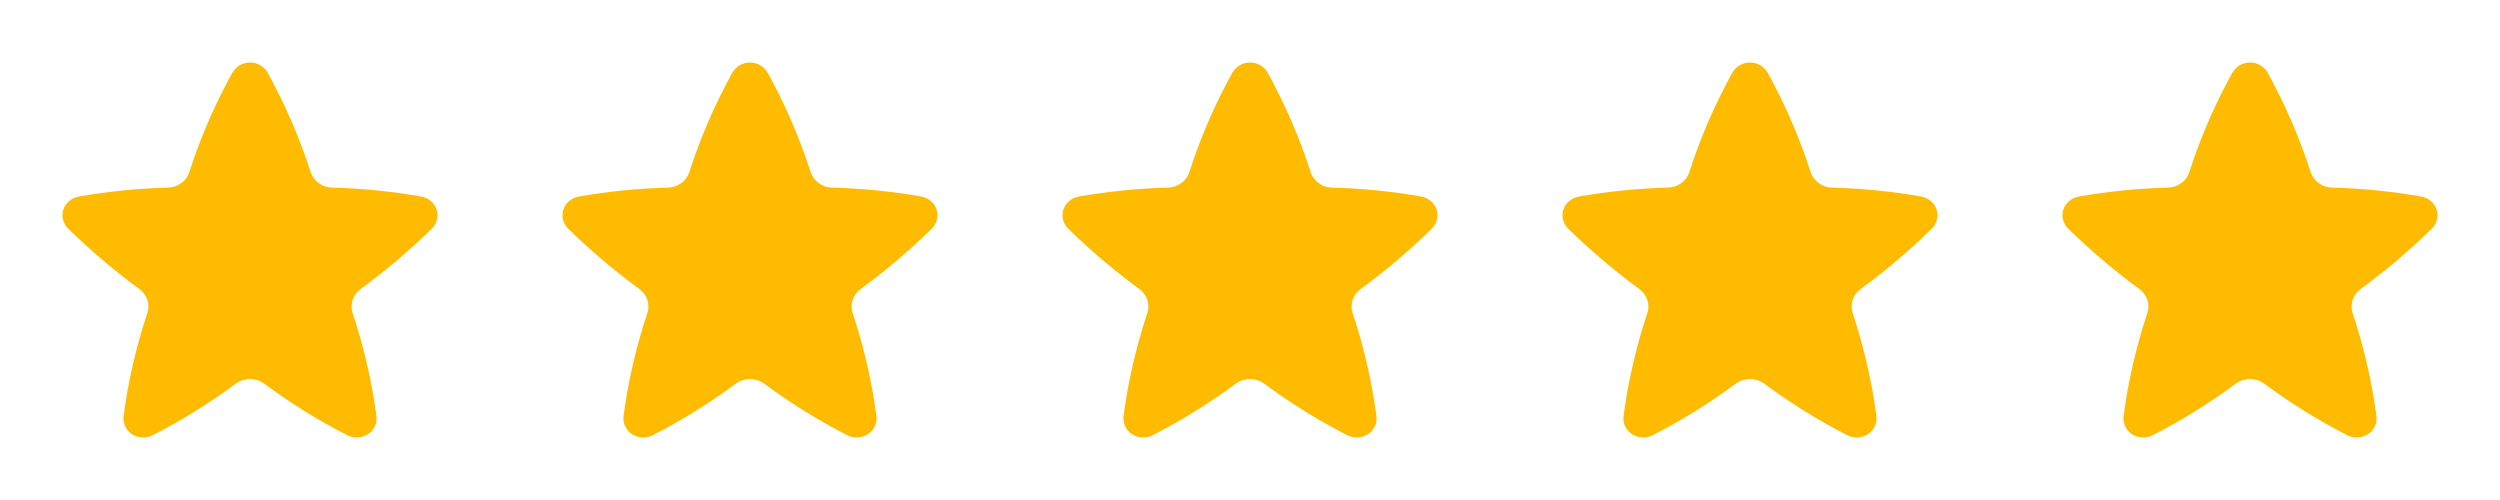
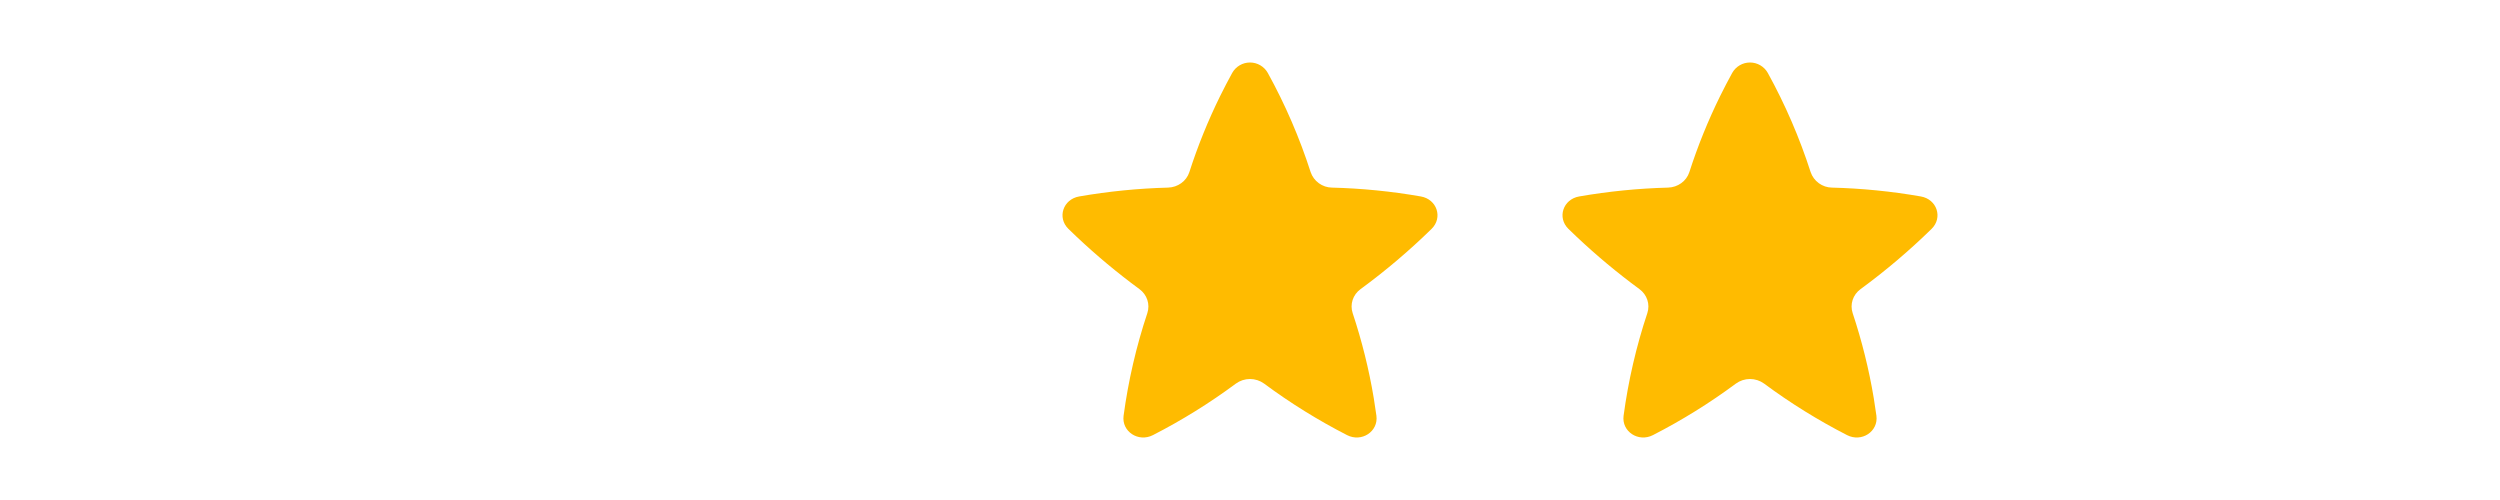
<svg xmlns="http://www.w3.org/2000/svg" width="120" height="24" viewBox="0 0 120 24" fill="none">
-   <path d="M12.854 3.5C12.769 3.349 12.645 3.222 12.495 3.134C12.345 3.046 12.174 3 12 3C11.826 3 11.655 3.046 11.505 3.134C11.355 3.222 11.231 3.349 11.146 3.5C10.946 3.864 10.754 4.233 10.569 4.606C9.987 5.787 9.492 7.009 9.089 8.262C8.95 8.693 8.538 8.992 8.066 9.005C6.635 9.043 5.209 9.185 3.799 9.43C3.025 9.566 2.734 10.448 3.284 10.986C3.409 11.11 3.536 11.231 3.664 11.351C4.621 12.255 5.633 13.099 6.694 13.878C7.061 14.147 7.212 14.608 7.072 15.03C6.538 16.633 6.157 18.283 5.932 19.957C5.832 20.712 6.64 21.245 7.342 20.885C8.734 20.172 10.065 19.345 11.322 18.413C11.519 18.27 11.756 18.192 12 18.192C12.243 18.192 12.481 18.27 12.678 18.413C13.934 19.345 15.265 20.172 16.658 20.885C17.359 21.245 18.168 20.712 18.068 19.957C18.029 19.674 17.987 19.392 17.941 19.112C17.71 17.727 17.371 16.363 16.928 15.03C16.788 14.608 16.938 14.147 17.306 13.878C18.509 12.996 19.649 12.03 20.716 10.986C21.266 10.448 20.976 9.566 20.201 9.43C18.791 9.184 17.365 9.041 15.934 9.005C15.708 9.002 15.488 8.928 15.305 8.795C15.122 8.663 14.984 8.476 14.911 8.262C14.38 6.613 13.691 5.018 12.854 3.5Z" fill="#FFBB00" />
-   <path d="M36.854 3.5C36.769 3.349 36.645 3.222 36.495 3.134C36.345 3.046 36.174 3 36 3C35.826 3 35.655 3.046 35.505 3.134C35.355 3.222 35.231 3.349 35.146 3.5C34.946 3.864 34.754 4.233 34.569 4.606C33.987 5.787 33.492 7.009 33.089 8.262C32.95 8.693 32.538 8.992 32.066 9.005C30.635 9.043 29.209 9.185 27.799 9.43C27.025 9.566 26.734 10.448 27.284 10.986C27.409 11.11 27.536 11.231 27.664 11.351C28.621 12.255 29.633 13.099 30.694 13.878C31.061 14.147 31.212 14.608 31.072 15.03C30.538 16.633 30.157 18.283 29.932 19.957C29.832 20.712 30.64 21.245 31.342 20.885C32.734 20.172 34.065 19.345 35.322 18.413C35.519 18.27 35.756 18.192 36 18.192C36.243 18.192 36.481 18.27 36.678 18.413C37.934 19.345 39.266 20.172 40.658 20.885C41.359 21.245 42.168 20.712 42.068 19.957C42.029 19.674 41.987 19.392 41.941 19.112C41.71 17.727 41.371 16.363 40.928 15.03C40.788 14.608 40.938 14.147 41.306 13.878C42.51 12.996 43.649 12.03 44.716 10.986C45.266 10.448 44.976 9.566 44.201 9.43C42.791 9.184 41.365 9.041 39.934 9.005C39.708 9.002 39.488 8.928 39.305 8.795C39.122 8.663 38.984 8.476 38.911 8.262C38.38 6.613 37.691 5.018 36.854 3.5Z" fill="#FFBB00" />
  <path d="M60.854 3.5C60.769 3.349 60.645 3.222 60.495 3.134C60.345 3.046 60.174 3 60 3C59.826 3 59.655 3.046 59.505 3.134C59.355 3.222 59.231 3.349 59.146 3.5C58.946 3.864 58.754 4.233 58.569 4.606C57.987 5.787 57.492 7.009 57.089 8.262C56.95 8.693 56.538 8.992 56.066 9.005C54.635 9.043 53.209 9.185 51.799 9.43C51.025 9.566 50.734 10.448 51.284 10.986C51.409 11.11 51.536 11.231 51.664 11.351C52.621 12.255 53.633 13.099 54.694 13.878C55.061 14.147 55.212 14.608 55.072 15.03C54.538 16.633 54.157 18.283 53.932 19.957C53.832 20.712 54.64 21.245 55.342 20.885C56.734 20.172 58.065 19.345 59.322 18.413C59.519 18.27 59.756 18.192 60 18.192C60.243 18.192 60.481 18.27 60.678 18.413C61.934 19.345 63.266 20.172 64.658 20.885C65.359 21.245 66.168 20.712 66.068 19.957C66.029 19.674 65.987 19.392 65.941 19.112C65.71 17.727 65.371 16.363 64.928 15.03C64.788 14.608 64.938 14.147 65.306 13.878C66.51 12.996 67.649 12.03 68.716 10.986C69.266 10.448 68.976 9.566 68.201 9.43C66.791 9.184 65.365 9.041 63.934 9.005C63.708 9.002 63.488 8.928 63.305 8.795C63.122 8.663 62.984 8.476 62.911 8.262C62.38 6.613 61.691 5.018 60.854 3.5Z" fill="#FFBB00" />
  <path d="M84.854 3.5C84.769 3.349 84.645 3.222 84.495 3.134C84.345 3.046 84.174 3 84 3C83.826 3 83.655 3.046 83.505 3.134C83.355 3.222 83.231 3.349 83.146 3.5C82.946 3.864 82.754 4.233 82.569 4.606C81.987 5.787 81.492 7.009 81.089 8.262C80.95 8.693 80.538 8.992 80.066 9.005C78.635 9.043 77.209 9.185 75.799 9.43C75.025 9.566 74.734 10.448 75.284 10.986C75.409 11.11 75.536 11.231 75.664 11.351C76.621 12.255 77.633 13.099 78.694 13.878C79.061 14.147 79.212 14.608 79.072 15.03C78.538 16.633 78.157 18.283 77.932 19.957C77.832 20.712 78.64 21.245 79.342 20.885C80.734 20.172 82.065 19.345 83.322 18.413C83.519 18.27 83.756 18.192 84 18.192C84.243 18.192 84.481 18.27 84.678 18.413C85.934 19.345 87.266 20.172 88.658 20.885C89.359 21.245 90.168 20.712 90.068 19.957C90.029 19.674 89.987 19.392 89.941 19.112C89.71 17.727 89.371 16.363 88.928 15.03C88.788 14.608 88.938 14.147 89.306 13.878C90.51 12.996 91.649 12.03 92.716 10.986C93.266 10.448 92.976 9.566 92.201 9.43C90.791 9.184 89.365 9.041 87.934 9.005C87.708 9.002 87.488 8.928 87.305 8.795C87.122 8.663 86.984 8.476 86.911 8.262C86.379 6.613 85.691 5.018 84.854 3.5Z" fill="#FFBB00" />
-   <path d="M108.854 3.5C108.769 3.349 108.645 3.222 108.495 3.134C108.345 3.046 108.174 3 108 3C107.826 3 107.655 3.046 107.505 3.134C107.355 3.222 107.231 3.349 107.146 3.5C106.946 3.864 106.753 4.233 106.569 4.606C105.987 5.787 105.492 7.009 105.089 8.262C104.95 8.693 104.538 8.992 104.066 9.005C102.635 9.043 101.209 9.185 99.799 9.43C99.025 9.566 98.734 10.448 99.284 10.986C99.409 11.11 99.536 11.231 99.664 11.351C100.621 12.255 101.633 13.099 102.694 13.878C103.061 14.147 103.212 14.608 103.072 15.03C102.539 16.633 102.157 18.283 101.932 19.957C101.832 20.712 102.64 21.245 103.342 20.885C104.734 20.172 106.065 19.345 107.322 18.413C107.519 18.27 107.756 18.192 108 18.192C108.244 18.192 108.481 18.27 108.678 18.413C109.934 19.345 111.266 20.172 112.658 20.885C113.359 21.245 114.168 20.712 114.068 19.957C114.029 19.674 113.987 19.392 113.941 19.112C113.71 17.727 113.371 16.363 112.928 15.03C112.788 14.608 112.938 14.147 113.306 13.878C114.51 12.996 115.649 12.03 116.716 10.986C117.266 10.448 116.976 9.566 116.201 9.43C114.791 9.184 113.365 9.041 111.934 9.005C111.708 9.002 111.488 8.928 111.305 8.795C111.122 8.663 110.984 8.476 110.911 8.262C110.38 6.613 109.691 5.018 108.854 3.5Z" fill="#FFBB00" />
</svg>